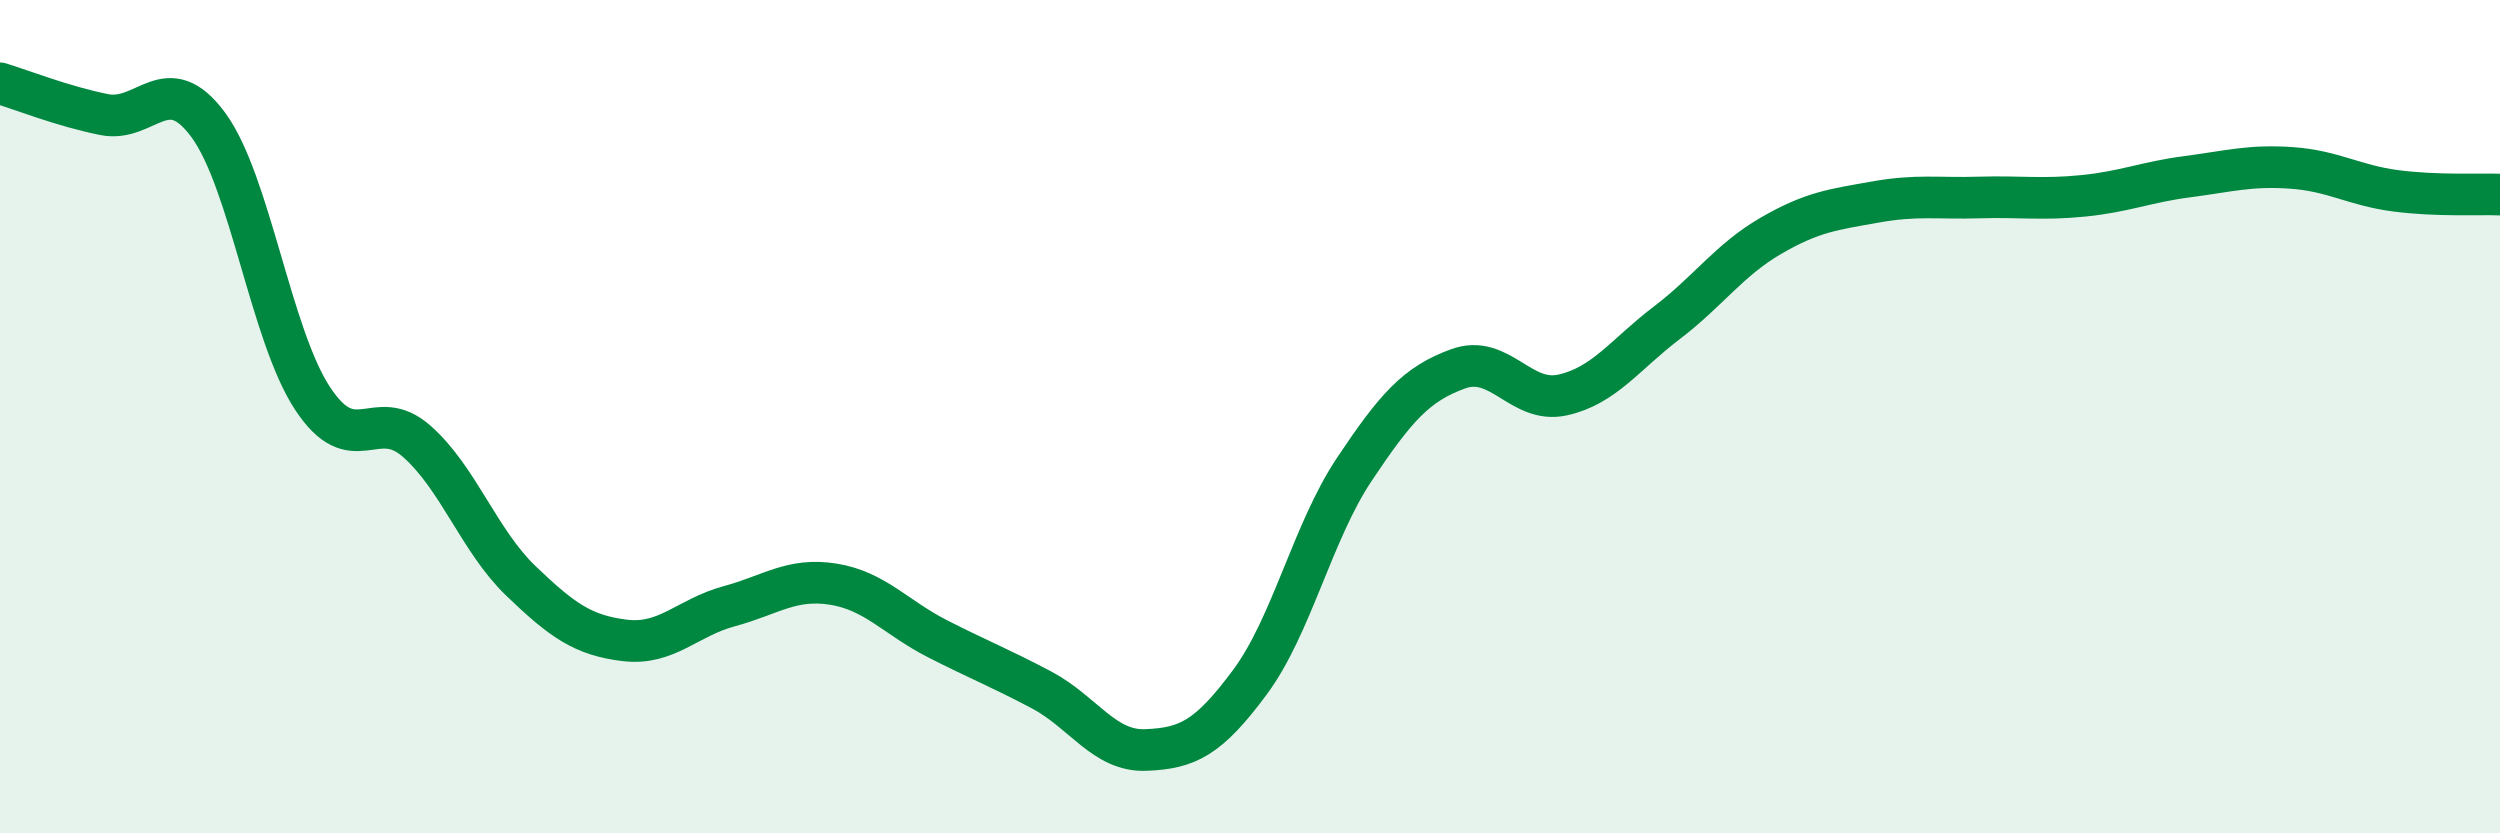
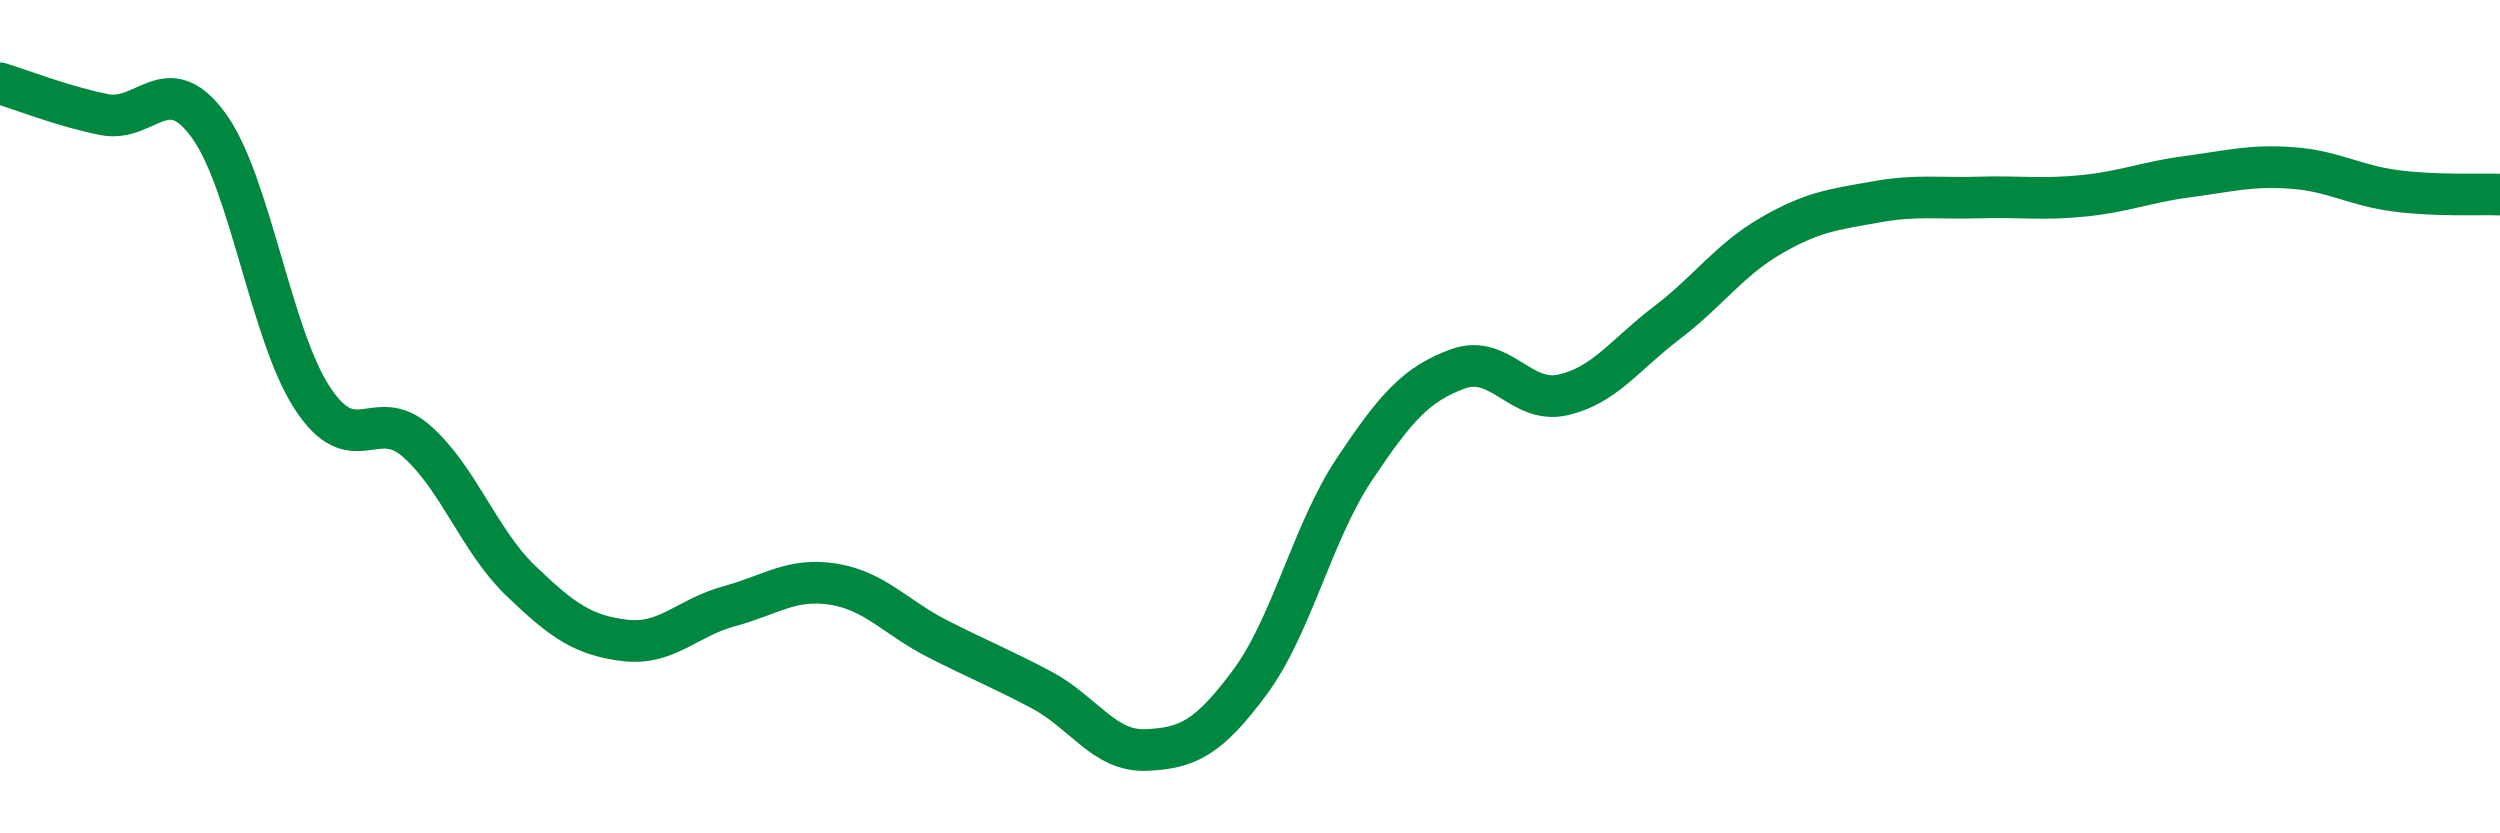
<svg xmlns="http://www.w3.org/2000/svg" width="60" height="20" viewBox="0 0 60 20">
-   <path d="M 0,2 C 0.5,2.15 1.5,2.55 2.5,2.75 C 3.5,2.95 4,1.64 5,3 C 6,4.36 6.5,8.04 7.5,9.56 C 8.5,11.08 9,9.71 10,10.59 C 11,11.47 11.5,12.98 12.5,13.94 C 13.5,14.9 14,15.25 15,15.37 C 16,15.49 16.5,14.82 17.5,14.55 C 18.5,14.28 19,13.86 20,14.02 C 21,14.18 21.5,14.82 22.5,15.33 C 23.5,15.84 24,16.03 25,16.56 C 26,17.09 26.5,18.04 27.5,18 C 28.5,17.96 29,17.72 30,16.37 C 31,15.02 31.5,12.77 32.5,11.27 C 33.5,9.77 34,9.21 35,8.85 C 36,8.49 36.5,9.7 37.5,9.48 C 38.5,9.26 39,8.51 40,7.75 C 41,6.99 41.5,6.24 42.5,5.66 C 43.5,5.08 44,5.03 45,4.85 C 46,4.67 46.5,4.77 47.5,4.74 C 48.5,4.71 49,4.8 50,4.7 C 51,4.6 51.5,4.37 52.5,4.24 C 53.5,4.11 54,3.96 55,4.03 C 56,4.1 56.5,4.45 57.5,4.58 C 58.5,4.71 59.5,4.65 60,4.67L60 20L0 20Z" fill="#008740" opacity="0.1" stroke-linecap="round" stroke-linejoin="round" />
  <path d="M 0,2 C 0.5,2.15 1.5,2.55 2.5,2.75 C 3.5,2.95 4,1.64 5,3 C 6,4.36 6.5,8.04 7.5,9.56 C 8.5,11.08 9,9.71 10,10.59 C 11,11.47 11.5,12.98 12.5,13.94 C 13.5,14.9 14,15.25 15,15.37 C 16,15.49 16.5,14.82 17.5,14.55 C 18.5,14.28 19,13.86 20,14.02 C 21,14.18 21.5,14.82 22.5,15.33 C 23.5,15.84 24,16.03 25,16.56 C 26,17.09 26.5,18.04 27.5,18 C 28.5,17.96 29,17.72 30,16.37 C 31,15.02 31.5,12.77 32.5,11.27 C 33.5,9.77 34,9.21 35,8.85 C 36,8.49 36.5,9.7 37.5,9.48 C 38.5,9.26 39,8.51 40,7.75 C 41,6.99 41.5,6.24 42.5,5.66 C 43.5,5.08 44,5.03 45,4.85 C 46,4.67 46.5,4.77 47.5,4.74 C 48.5,4.71 49,4.8 50,4.7 C 51,4.6 51.5,4.37 52.5,4.24 C 53.5,4.11 54,3.96 55,4.03 C 56,4.1 56.5,4.45 57.5,4.58 C 58.5,4.71 59.5,4.65 60,4.67" stroke="#008740" stroke-width="1" fill="none" stroke-linecap="round" stroke-linejoin="round" />
</svg>